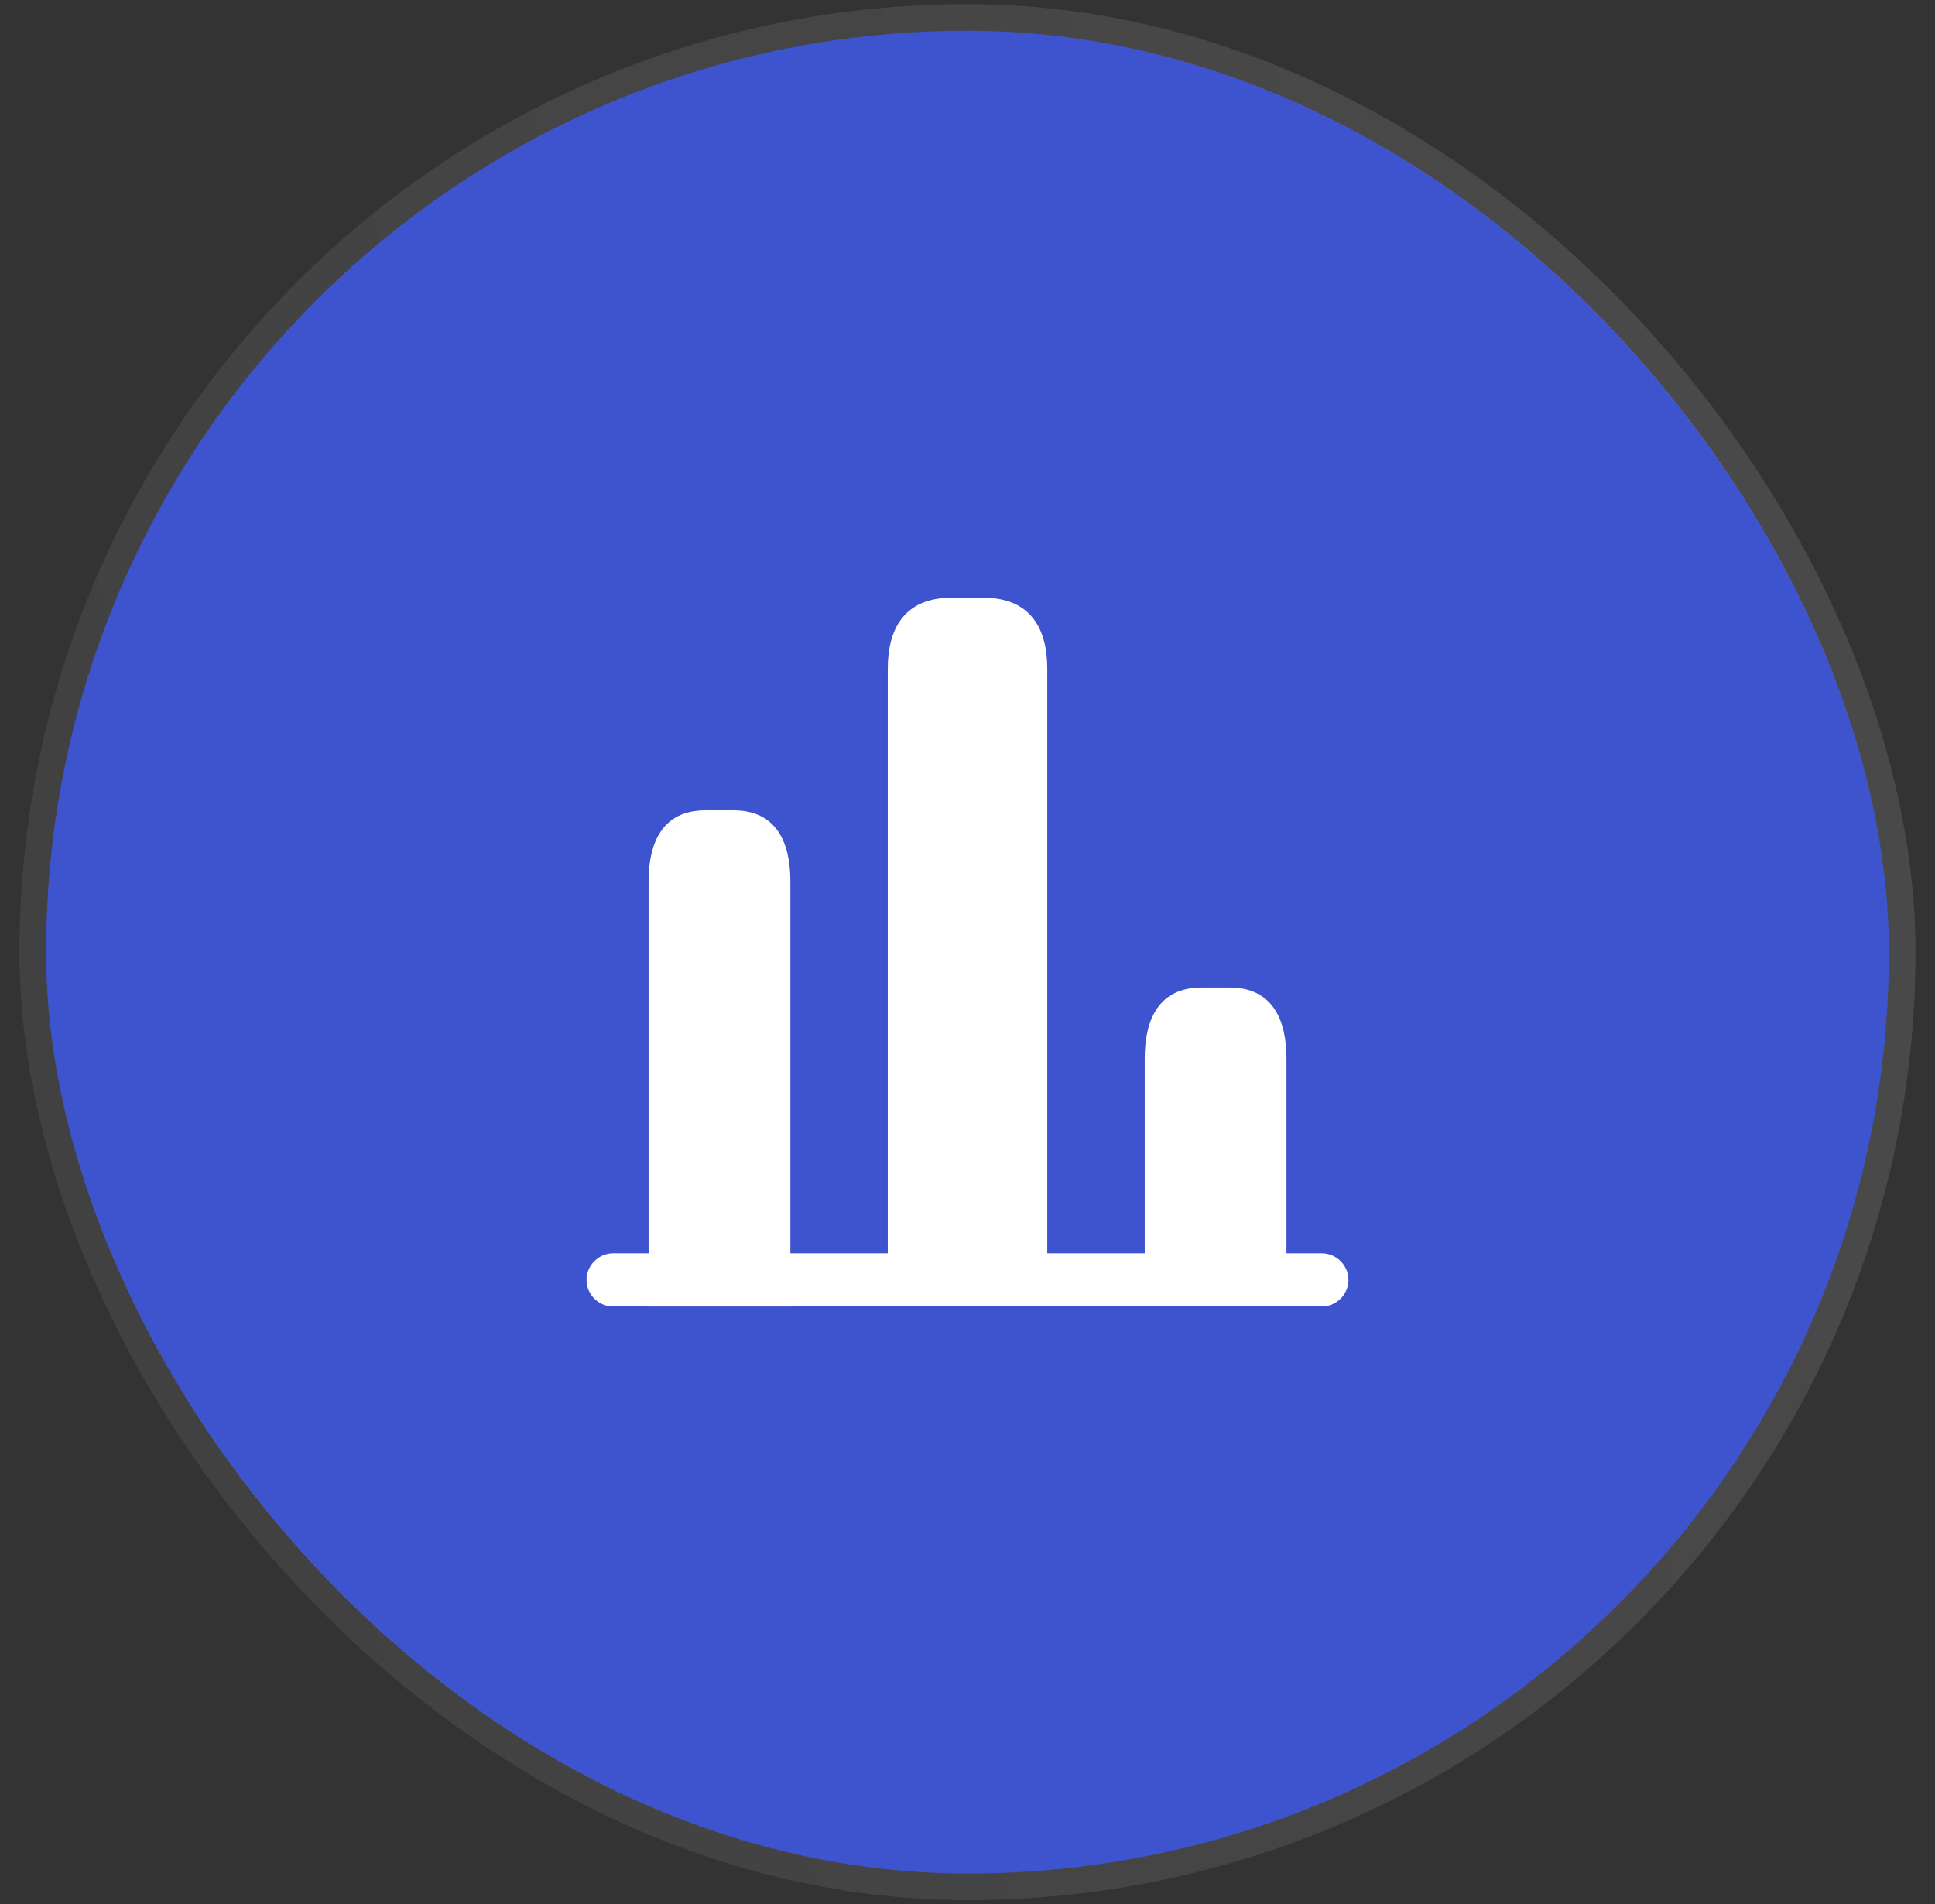
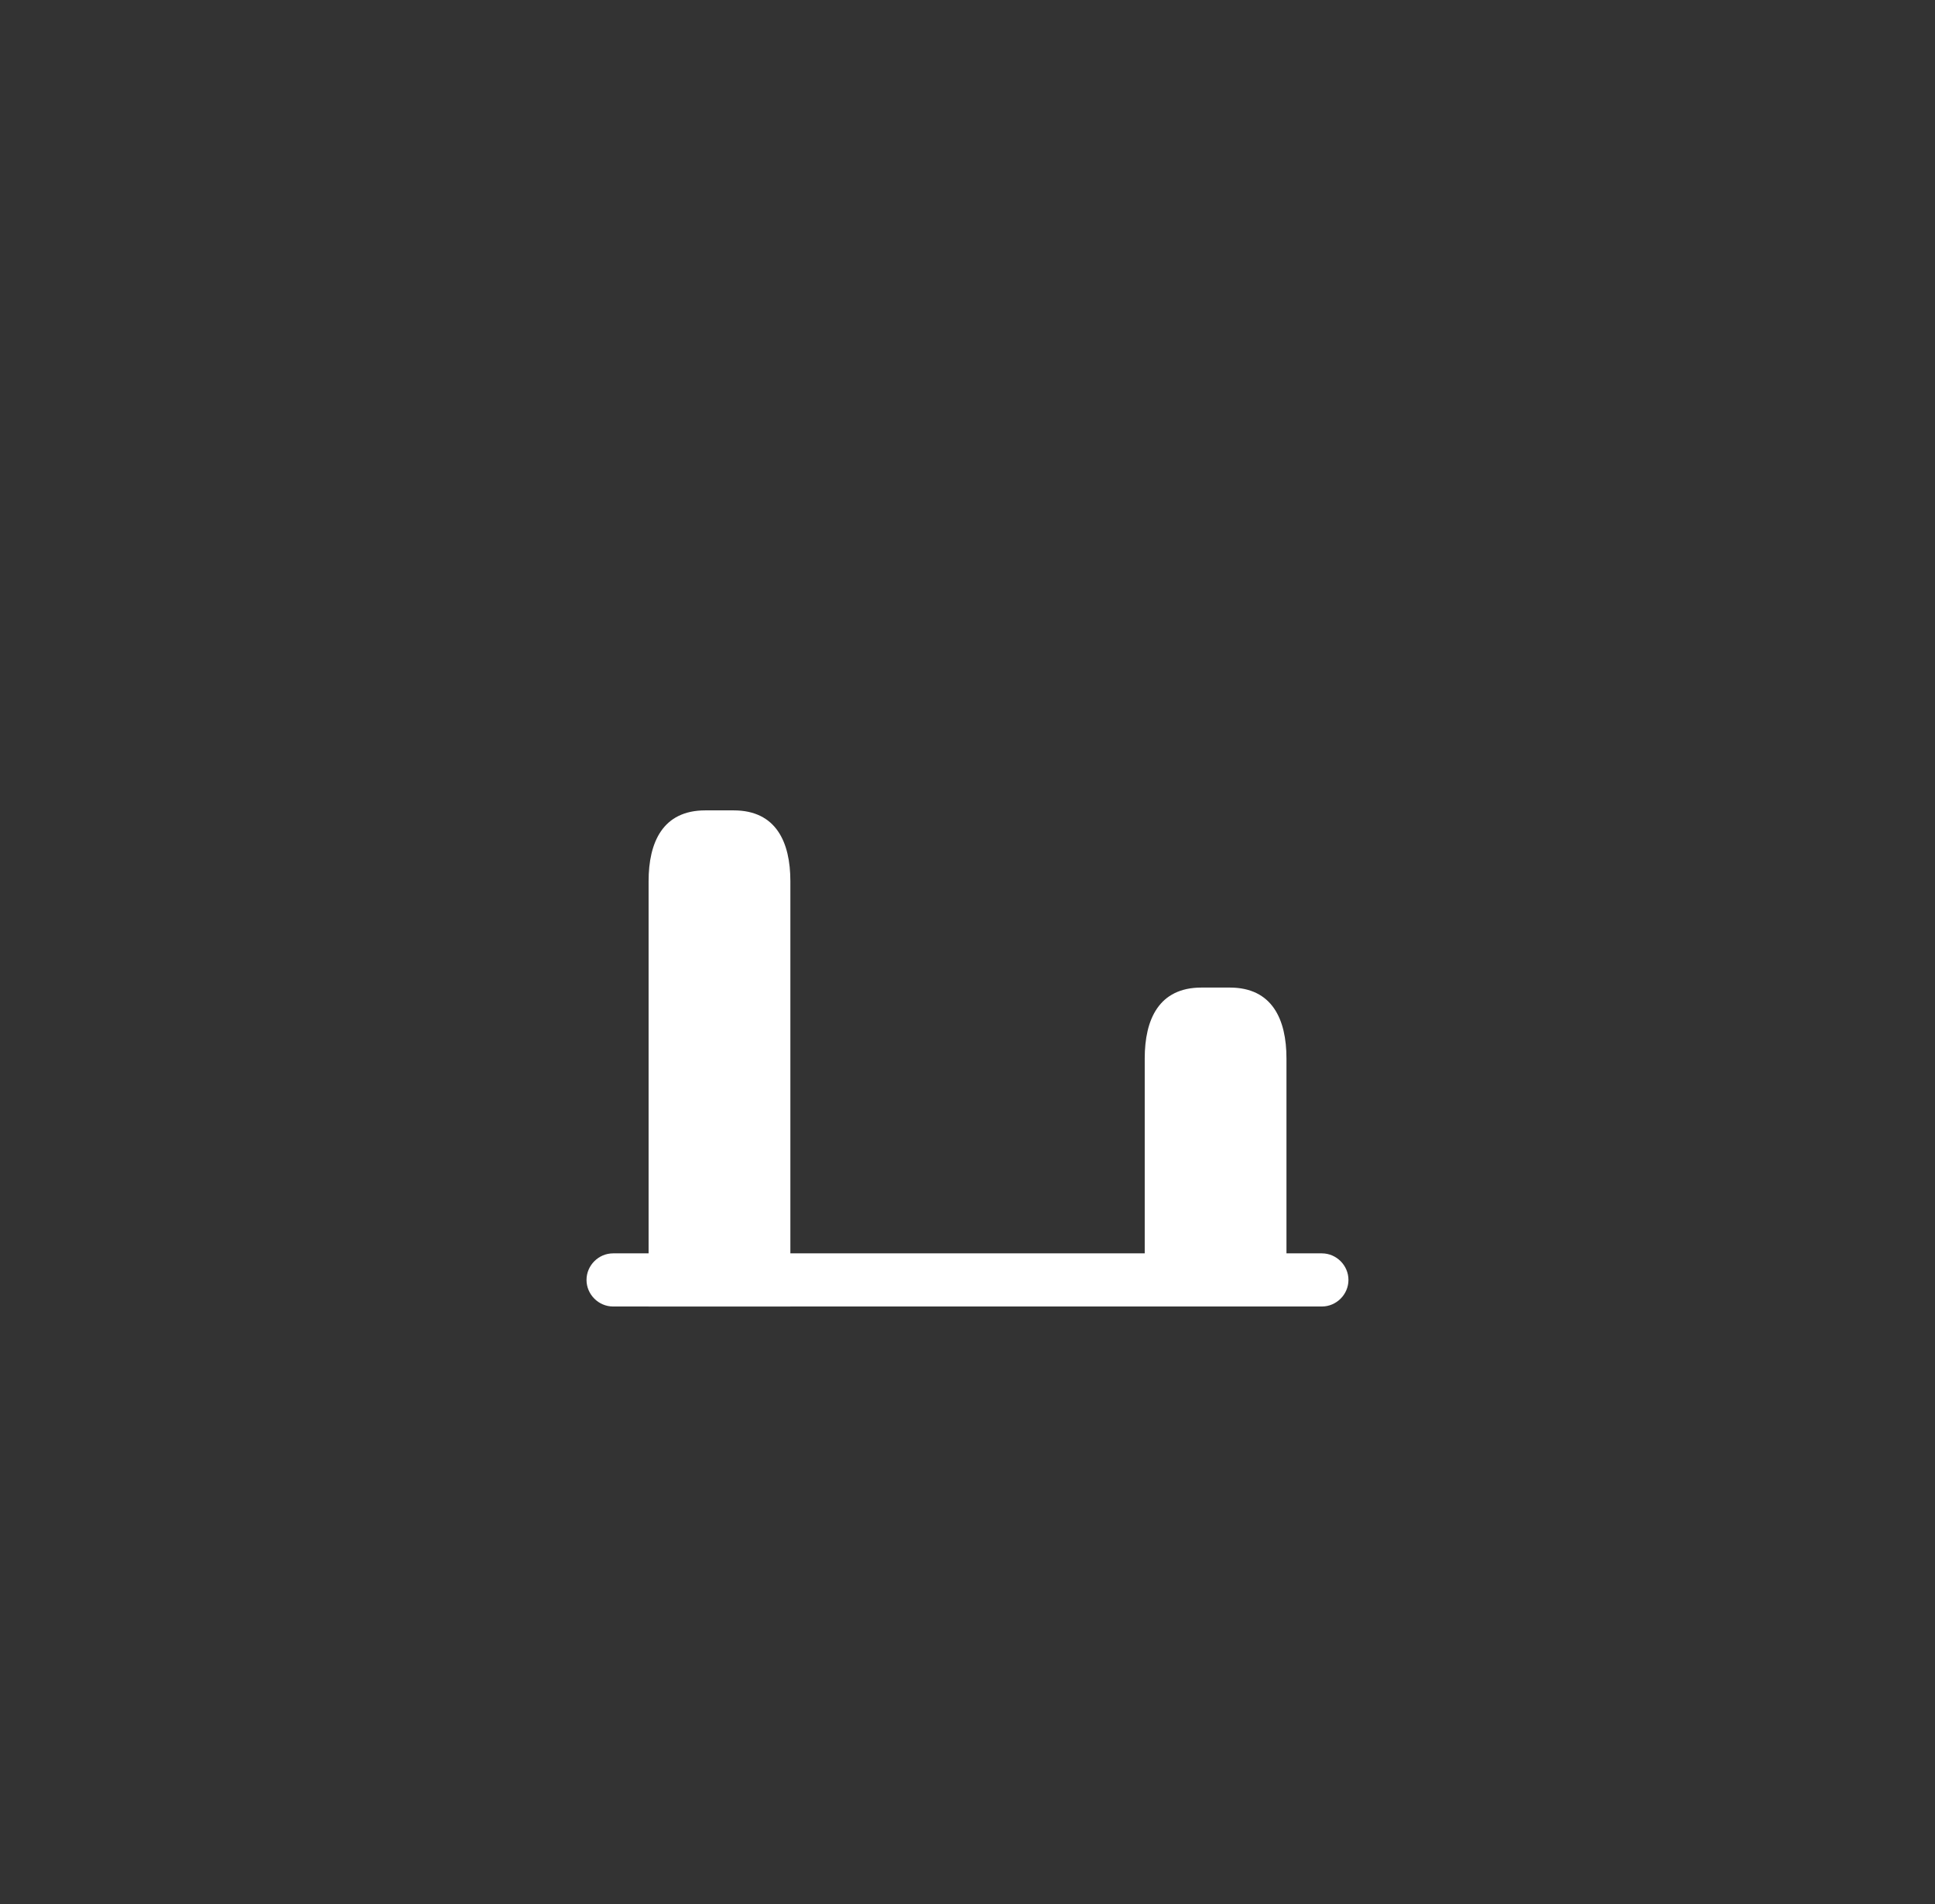
<svg xmlns="http://www.w3.org/2000/svg" width="63" height="62" viewBox="0 0 63 62" fill="none">
  <rect x="0" y="0" width="63" height="62" fill="#333333" stroke="none" />
-   <rect x="1.5" y="1" width="60" height="60" rx="30" fill="url(#paint0_linear_12394_43215)" />
-   <rect x="1.067" y="0.567" width="60.865" height="60.865" rx="30.433" stroke="url(#paint1_linear_12394_43215)" stroke-opacity="0.3" stroke-width="0.865" />
  <path d="M43.038 42.538H19.961C19.488 42.538 19.096 42.146 19.096 41.673C19.096 41.2 19.488 40.808 19.961 40.808H43.038C43.511 40.808 43.903 41.2 43.903 41.673C43.903 42.146 43.511 42.538 43.038 42.538Z" fill="white" />
-   <path d="M28.904 21.769V42.538H34.097V21.769C34.097 20.5 33.577 19.461 32.02 19.461H30.981C29.424 19.461 28.904 20.5 28.904 21.769Z" fill="white" />
  <path d="M21.117 28.692V42.539H25.733V28.692C25.733 27.423 25.271 26.385 23.886 26.385H22.963C21.579 26.385 21.117 27.423 21.117 28.692Z" fill="white" />
  <path d="M37.27 34.462V42.538H41.885V34.462C41.885 33.192 41.423 32.154 40.039 32.154H39.116C37.731 32.154 37.27 33.192 37.27 34.462Z" fill="white" />
  <defs>
    <linearGradient id="paint0_linear_12394_43215" x1="8.16" y1="-3.532" x2="79.079" y2="25.963" gradientUnits="userSpaceOnUse">
      <stop stop-color="#3E54CF" />
      <stop offset="1" stop-color="#3E54CF" />
    </linearGradient>
    <linearGradient id="paint1_linear_12394_43215" x1="-5.16" y1="61" x2="81.944" y2="37.834" gradientUnits="userSpaceOnUse">
      <stop stop-color="white" stop-opacity="0.2" />
      <stop offset="1" stop-color="white" stop-opacity="0.4" />
    </linearGradient>
  </defs>
</svg>